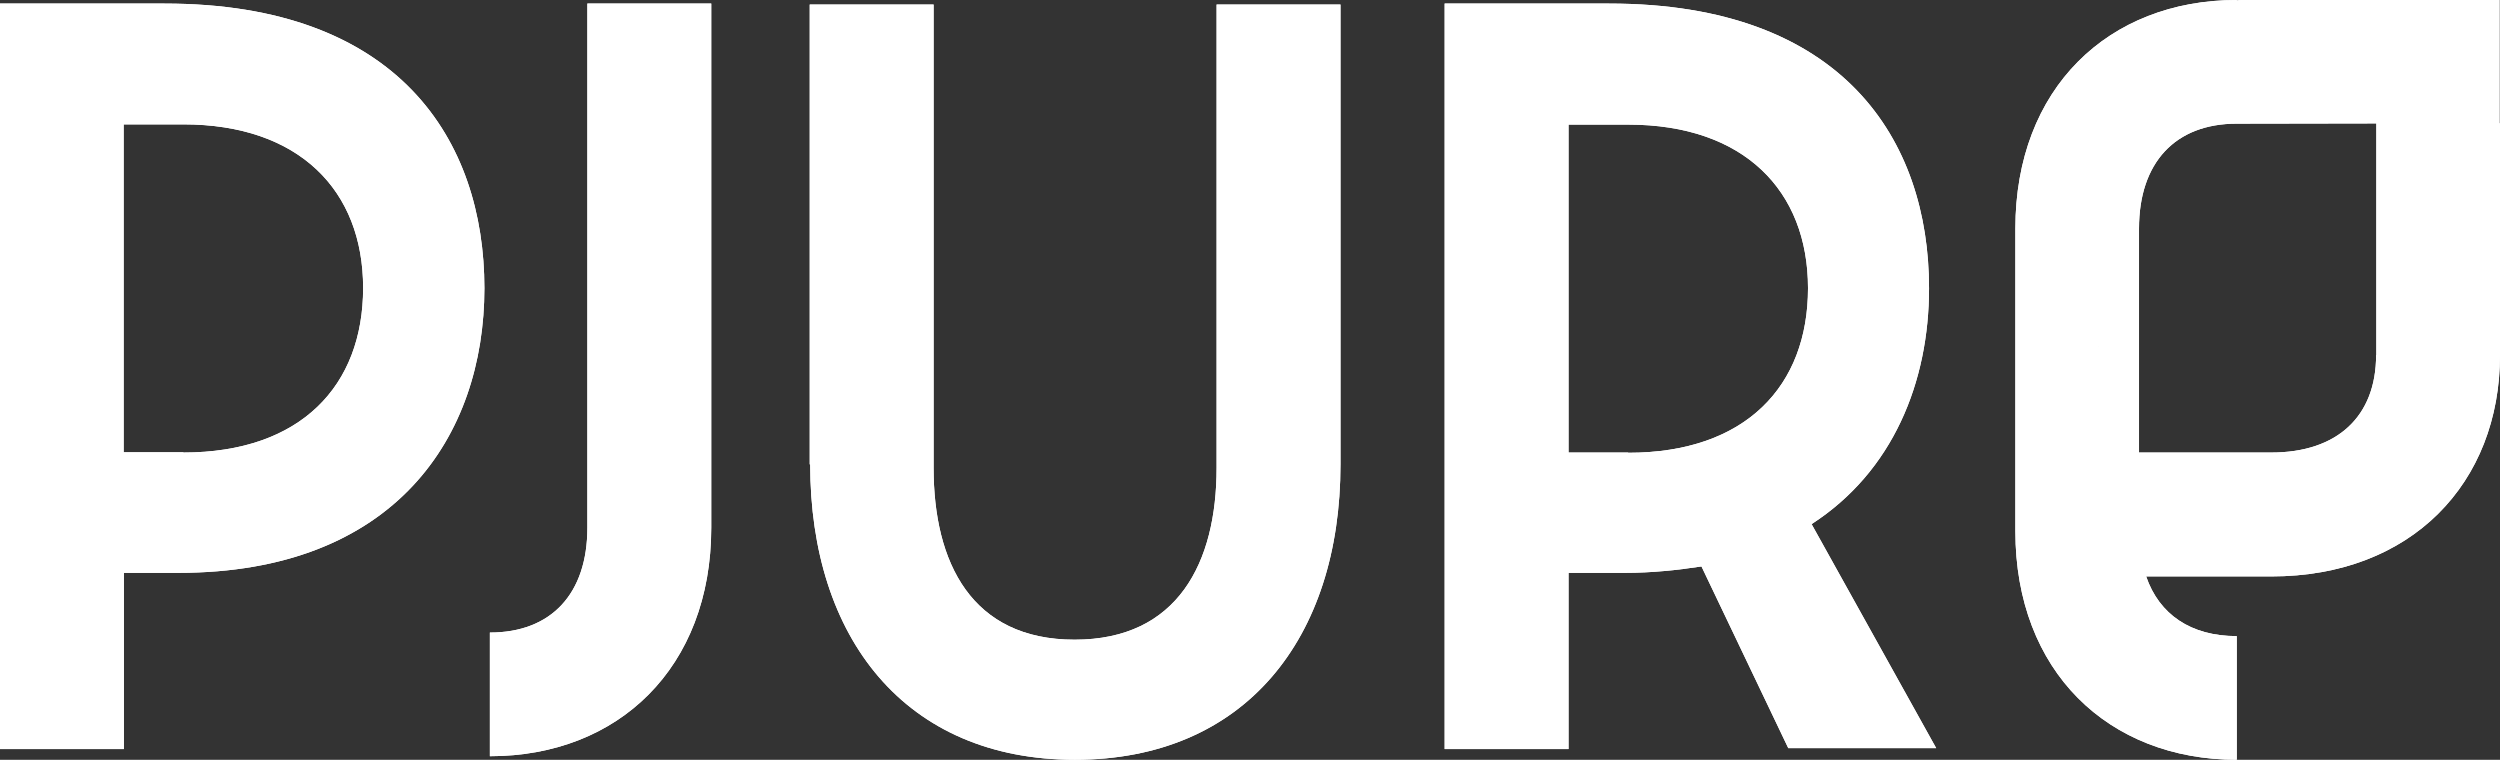
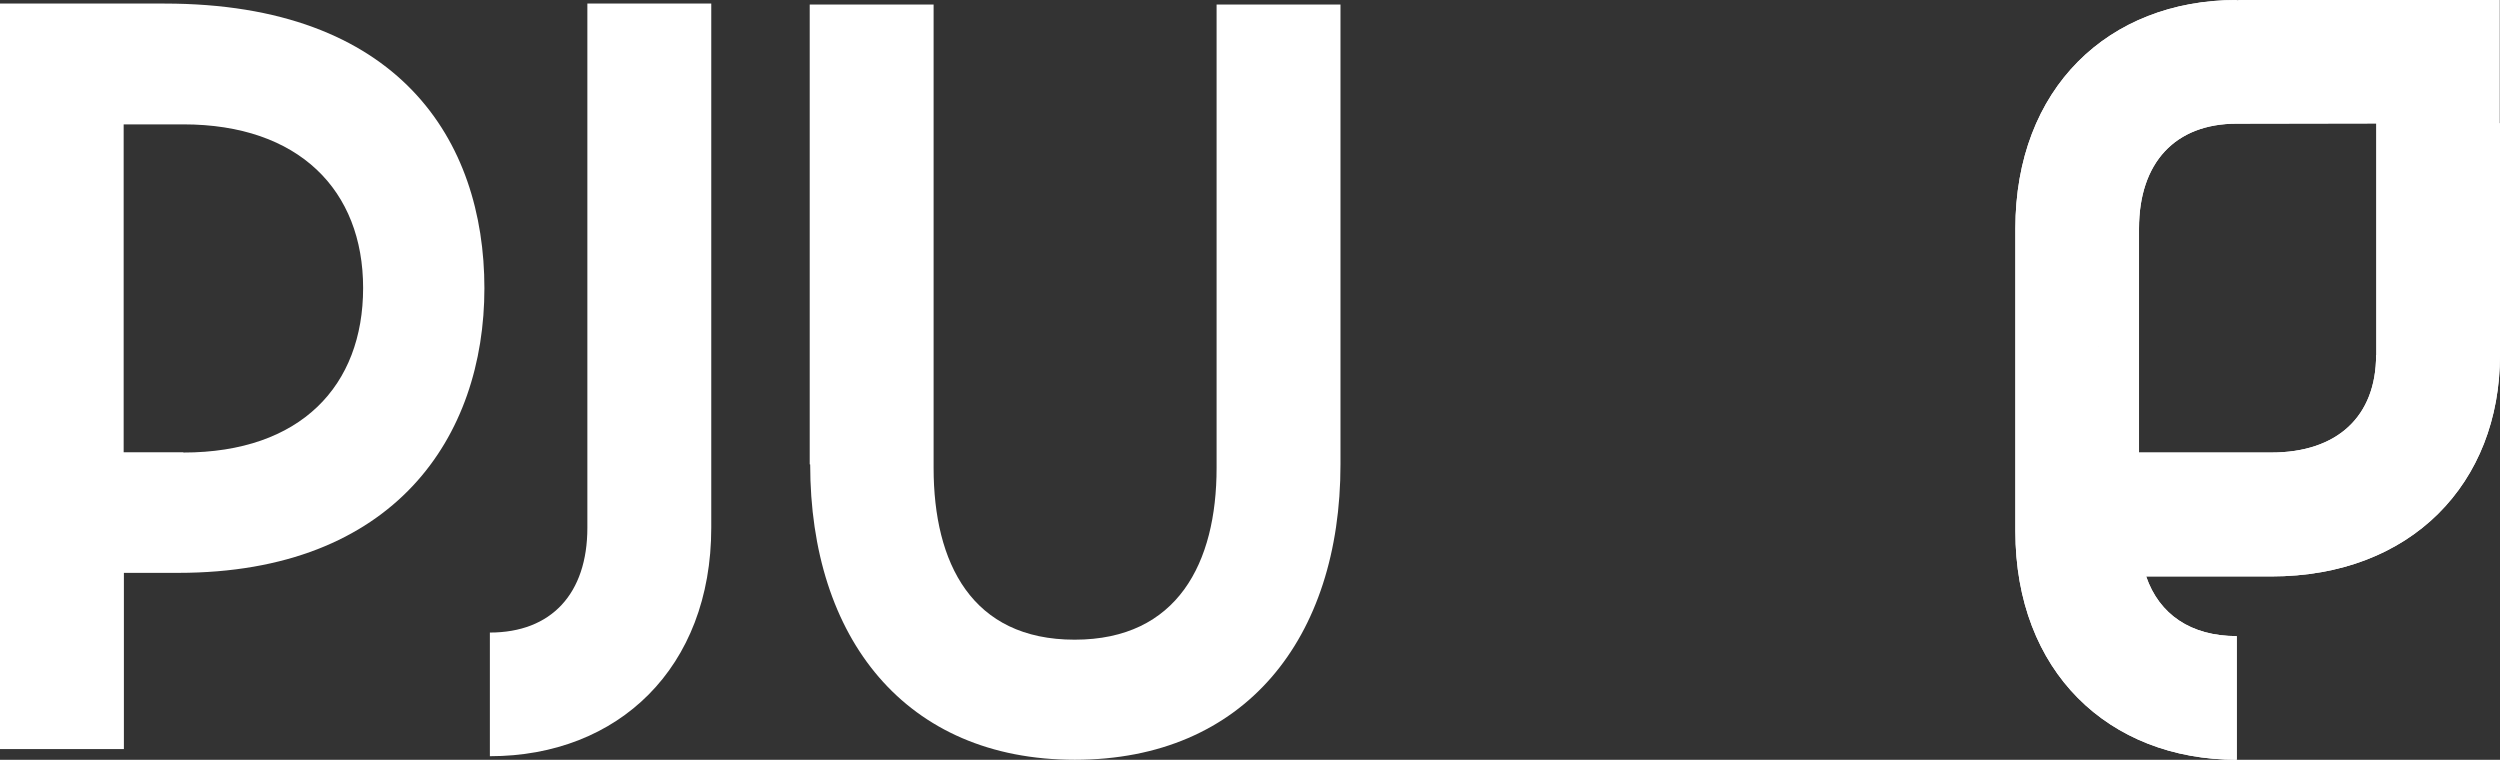
<svg xmlns="http://www.w3.org/2000/svg" id="a" viewBox="0 0 105.13 31.95">
  <rect x="0" y="0" width="105.13" height="31.95" fill="#333333" stroke="none" />
-   <path d="m0,.15h6.92c9.84,0,13.45,5.74,13.45,11.97s-3.76,11.97-12.88,11.97h-2.28v7.41H0V.15Zm7.71,18.88c4.94,0,7.56-2.81,7.56-6.92s-2.7-6.88-7.56-6.88h-2.51v13.79h2.51Z" fill="#fff" stroke-width="0" />
  <path d="m20.6,26.6c2.58,0,4.1-1.63,4.1-4.41V.15h5.21v22.04c0,5.89-3.91,9.61-9.31,9.61v-5.21Z" fill="#fff" stroke-width="0" />
  <path d="m34.05,19.53V.19h5.21v19.49c0,3.99,1.6,7.22,5.93,7.22s5.97-3.23,5.97-7.22V.19h5.21v19.34c0,7.33-4.03,12.42-11.17,12.42s-11.13-5.13-11.13-12.42Z" fill="#fff" stroke-width="0" />
-   <path d="m75.2,31.46l-3.65-7.64c-.99.15-2.05.27-3.23.27h-2.36v7.41h-5.21V.15h6.92c9.84,0,13.45,5.74,13.45,11.97,0,3.95-1.52,7.71-4.94,9.92l5.24,9.42h-6.23Zm-6.73-12.42c4.94,0,7.56-2.81,7.56-6.92s-2.7-6.88-7.56-6.88h-2.51v13.79h2.51Z" fill="#fff" stroke-width="0" />
  <path d="m105.11,5.19V0h-10.76c-.1,0-.2,0-.29.02v-.02c-5.4,0-9.31,3.72-9.31,9.61v12.73c0,5.89,3.91,9.61,9.31,9.61v-5.2c-1.93,0-3.26-.91-3.81-2.51h5.26c5.89,0,9.62-3.92,9.62-9.31V5.19h-.02Zm-16.82,9.41s-.02-.01-.03-.01c-.03-.02-.06-.03-.09-.04.04.01.08.03.12.05Zm11.63.33c0,2.58-1.63,4.1-4.41,4.1h-5.56v-9.42c0-2.77,1.52-4.41,4.11-4.41h0s5.87-.01,5.87-.01v9.74h-.01Z" fill="#fff" stroke-width="0" />
  <path d="m0,.15h6.92c9.84,0,13.45,5.74,13.45,11.97s-3.76,11.97-12.88,11.97h-2.28v7.41H0V.15Zm7.71,18.88c4.94,0,7.56-2.81,7.56-6.92s-2.7-6.88-7.56-6.88h-2.51v13.79h2.51Z" fill="#fff" stroke-width="0" />
-   <path d="m20.6,26.6c2.58,0,4.1-1.63,4.1-4.41V.15h5.21v22.04c0,5.89-3.91,9.61-9.31,9.61v-5.21Z" fill="#fff" stroke-width="0" />
-   <path d="m34.05,19.53V.19h5.21v19.49c0,3.99,1.6,7.22,5.93,7.22s5.97-3.23,5.97-7.22V.19h5.21v19.34c0,7.33-4.03,12.42-11.17,12.42s-11.13-5.13-11.13-12.42Z" fill="#fff" stroke-width="0" />
-   <path d="m75.2,31.46l-3.65-7.64c-.99.15-2.05.27-3.23.27h-2.36v7.41h-5.21V.15h6.92c9.84,0,13.45,5.74,13.45,11.97,0,3.95-1.52,7.71-4.94,9.92l5.24,9.42h-6.23Zm-6.73-12.42c4.94,0,7.56-2.81,7.56-6.92s-2.7-6.88-7.56-6.88h-2.51v13.79h2.51Z" fill="#fff" stroke-width="0" />
  <path d="m105.11,5.19V0h-10.76c-.1,0-.2,0-.29.02v-.02c-5.4,0-9.31,3.72-9.31,9.61v12.73c0,5.89,3.91,9.61,9.31,9.61v-5.2c-1.93,0-3.26-.91-3.81-2.51h5.26c5.89,0,9.62-3.92,9.62-9.31V5.19h-.02Zm-16.82,9.41s-.02-.01-.03-.01c-.03-.02-.06-.03-.09-.04.04.01.08.03.12.05Zm11.63.33c0,2.58-1.63,4.1-4.41,4.1h-5.56v-9.42c0-2.77,1.52-4.41,4.11-4.41h0s5.87-.01,5.87-.01v9.74h-.01Z" fill="#fff" stroke-width="0" />
</svg>